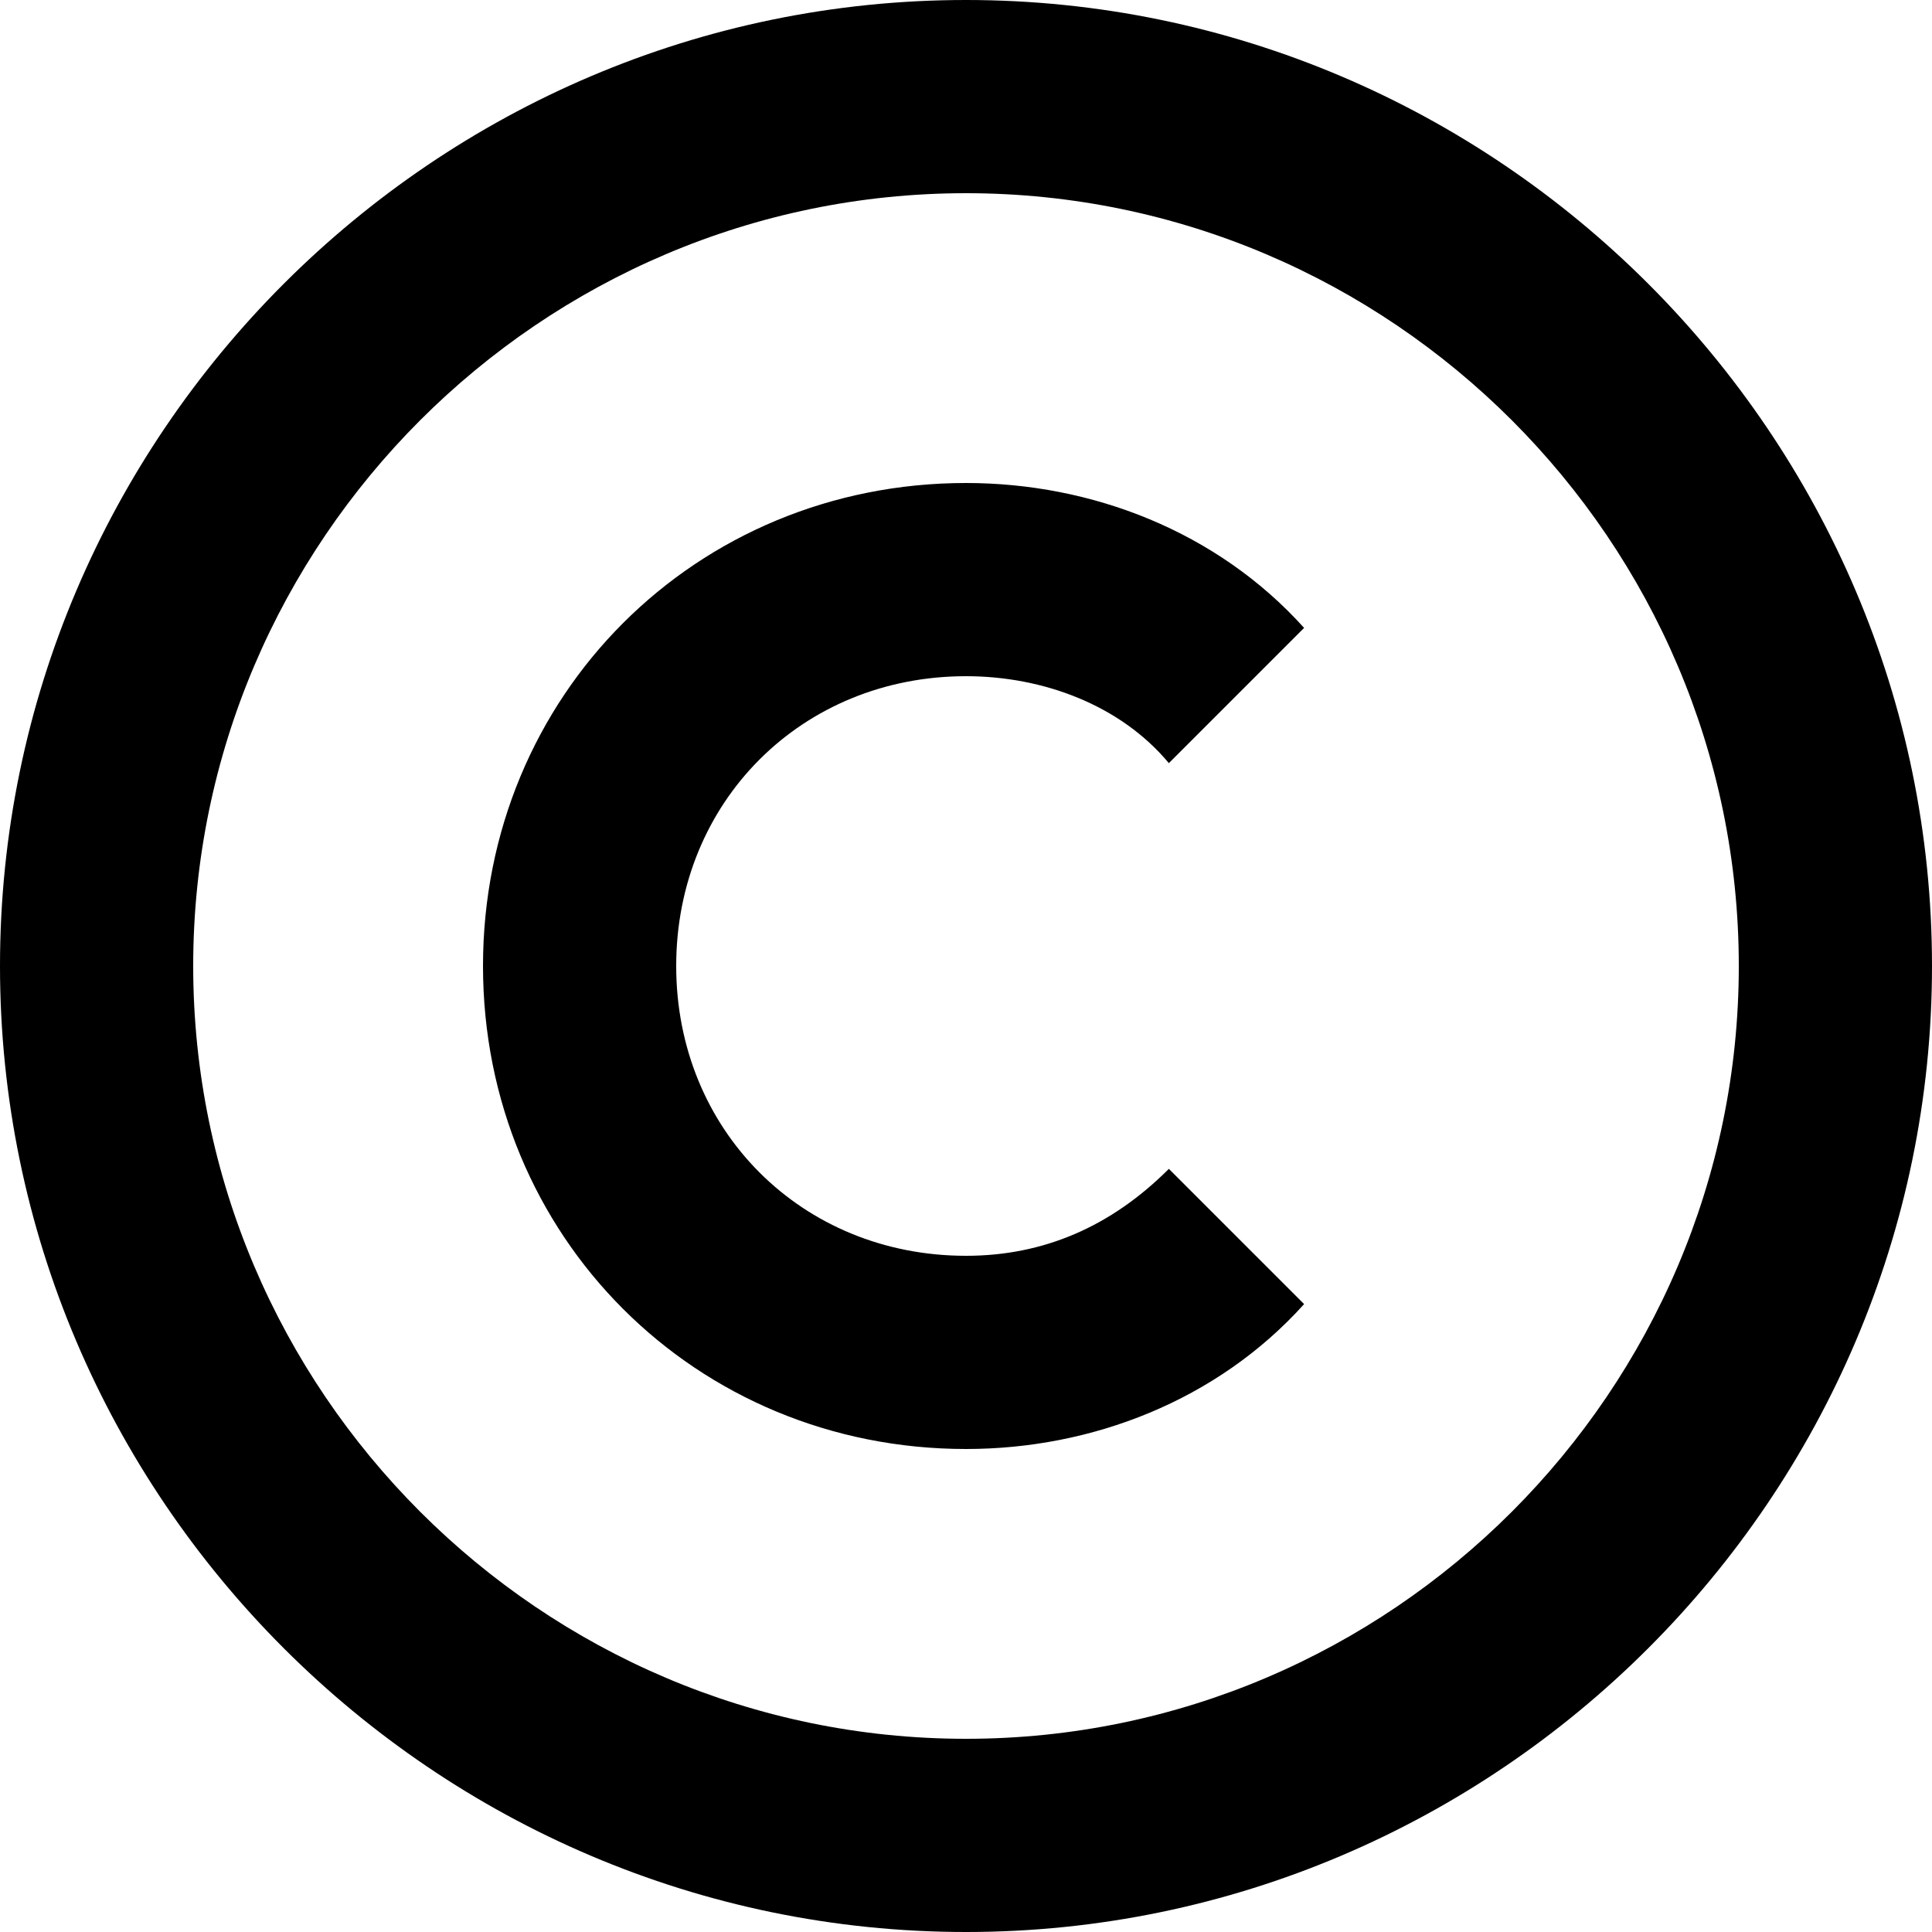
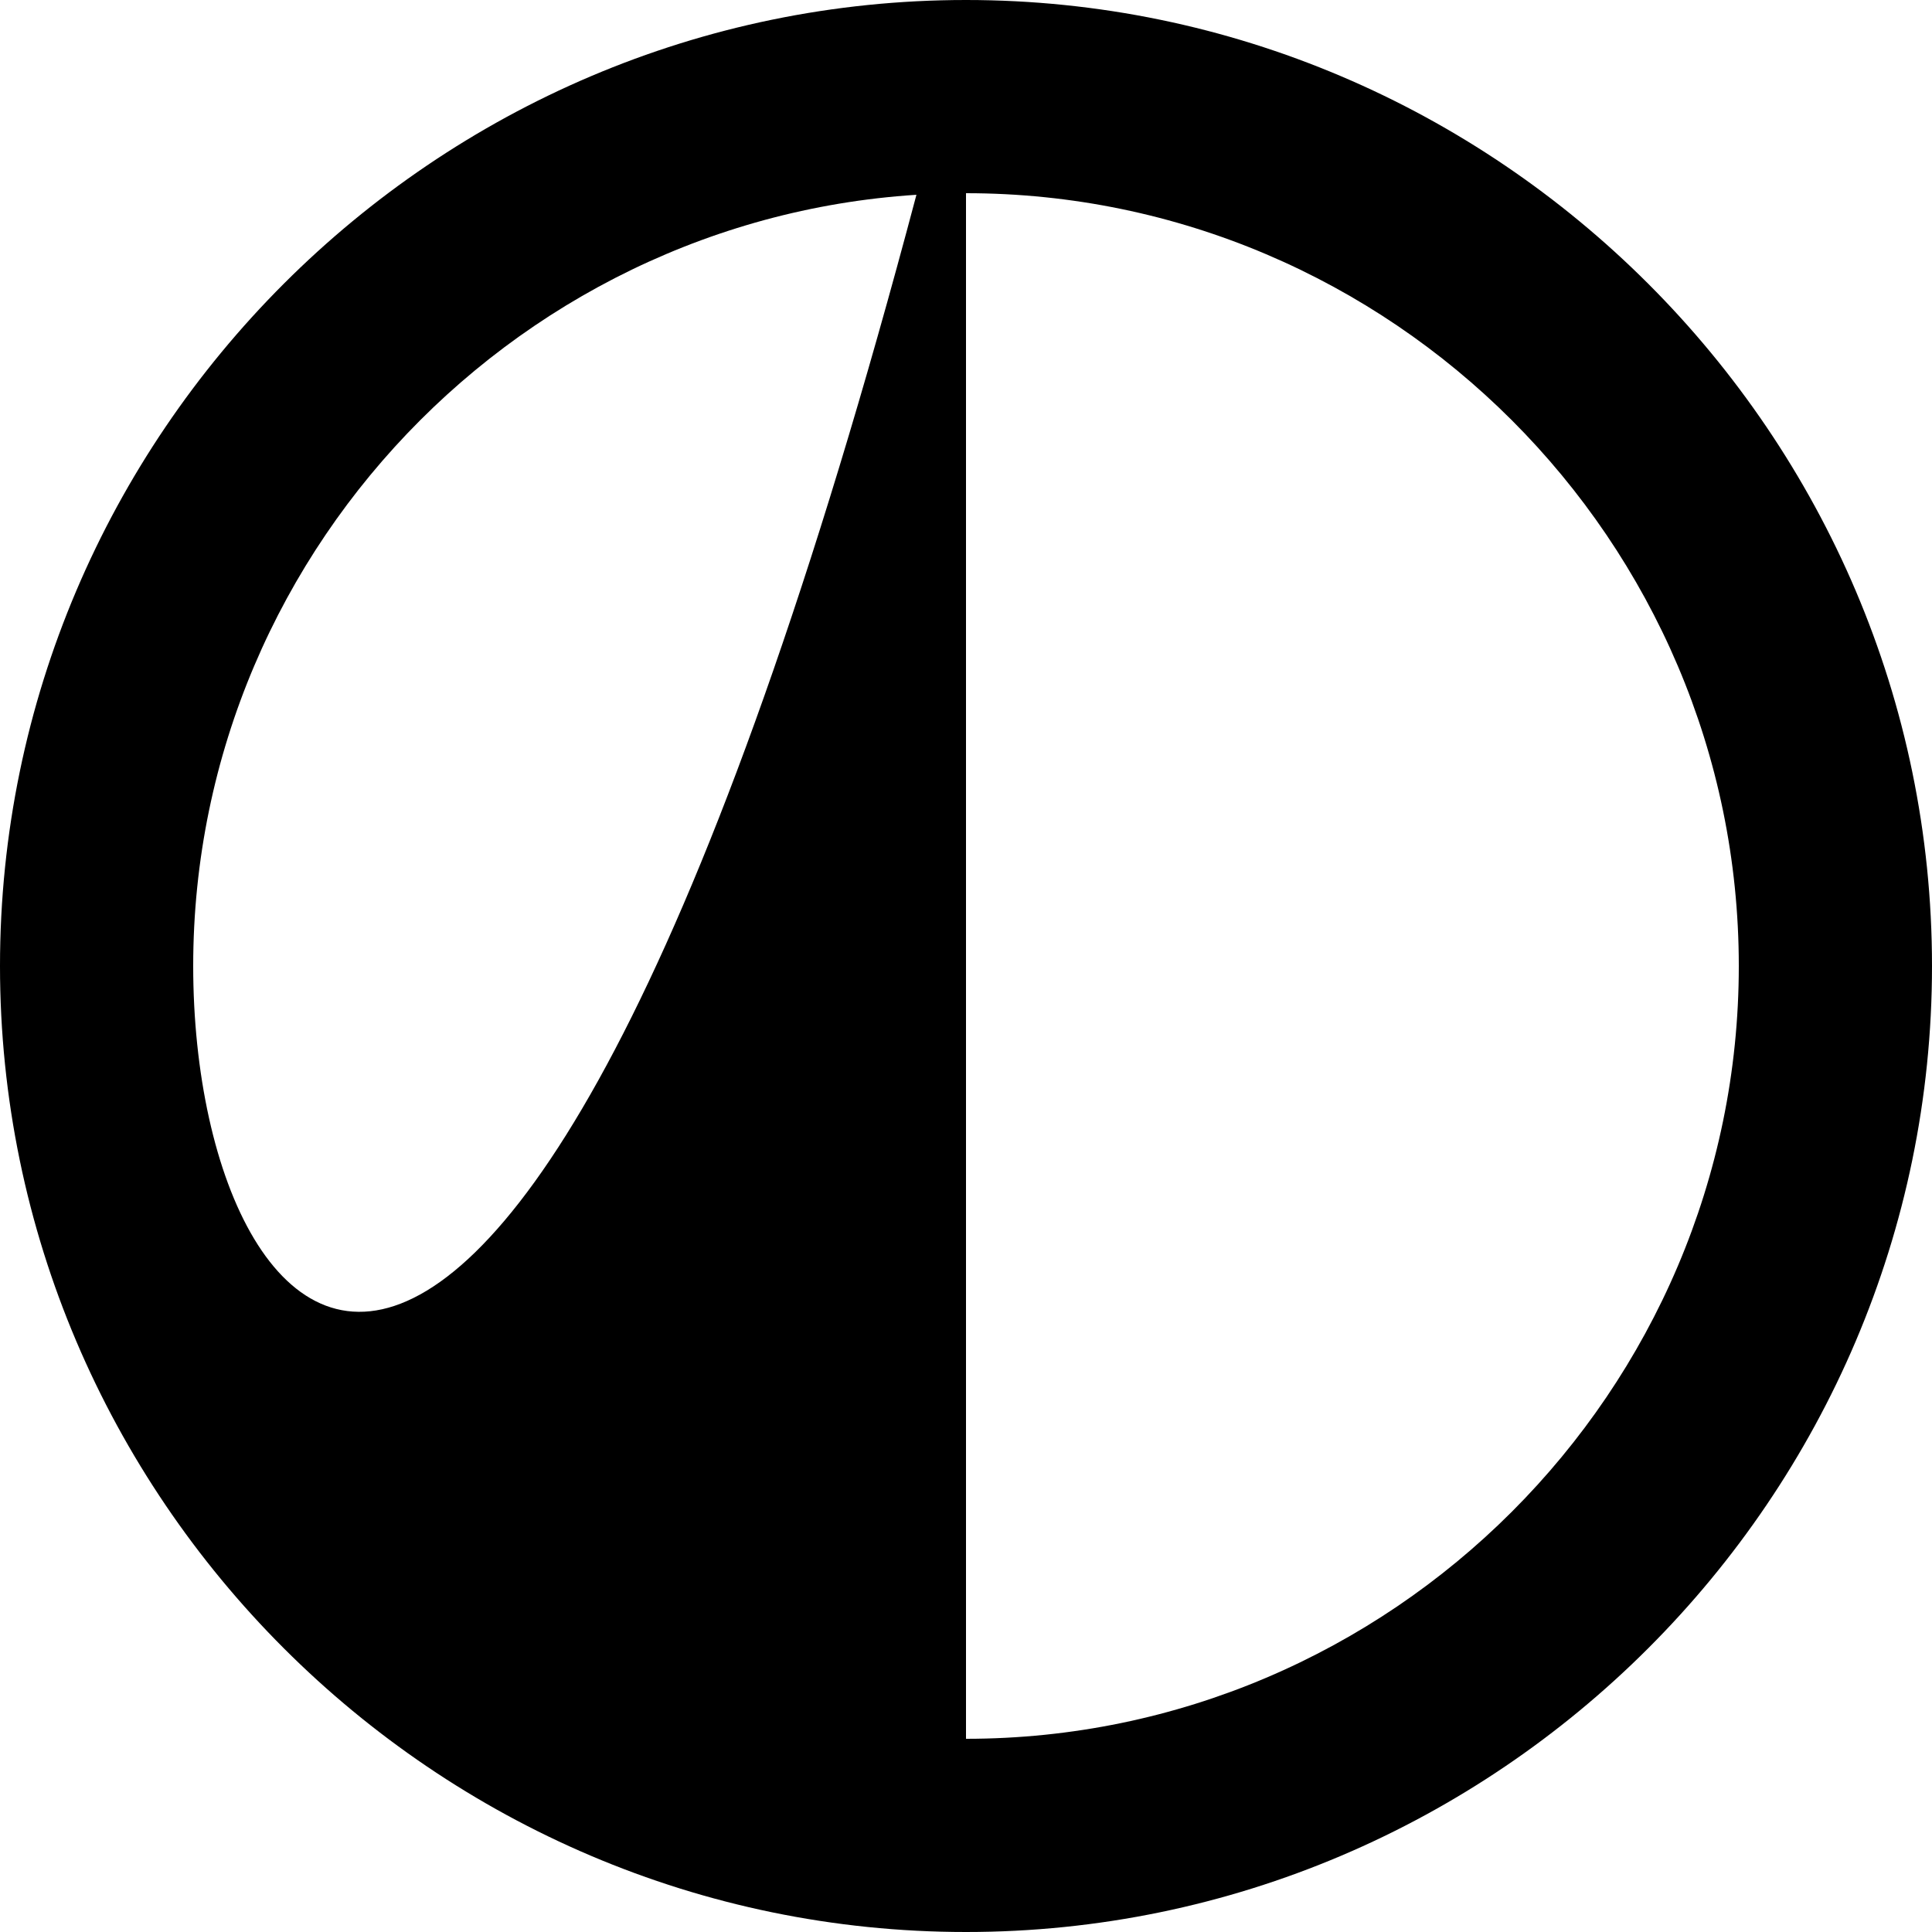
<svg xmlns="http://www.w3.org/2000/svg" width="10" height="10" viewBox="0 0 10 10" fill="none">
-   <path d="M5 0C2.25 0 0 2.25 0 5C0 7.75 2.25 10 5 10C7.75 10 10 7.75 10 5C10 2.25 7.75 0 5 0ZM5 9C2.8 9 1 7.2 1 5C1 2.8 2.8 1 5 1C7.2 1 9 2.8 9 5C9 7.2 7.2 9 5 9Z" fill="black" />
-   <path d="M5 3.5C5.4 3.5 5.8 3.65 6.05 3.95L6.75 3.25C6.3 2.75 5.65 2.5 5 2.5C3.6 2.5 2.5 3.6 2.5 5C2.5 6.4 3.6 7.5 5 7.5C5.65 7.5 6.3 7.25 6.75 6.75L6.05 6.05C5.75 6.35 5.4 6.5 5 6.5C4.15 6.5 3.5 5.85 3.5 5C3.5 4.15 4.15 3.5 5 3.5Z" fill="black" />
+   <path d="M5 0C2.25 0 0 2.25 0 5C0 7.75 2.25 10 5 10C7.75 10 10 7.75 10 5C10 2.25 7.75 0 5 0ZC2.8 9 1 7.2 1 5C1 2.8 2.8 1 5 1C7.2 1 9 2.8 9 5C9 7.2 7.2 9 5 9Z" fill="black" />
</svg>